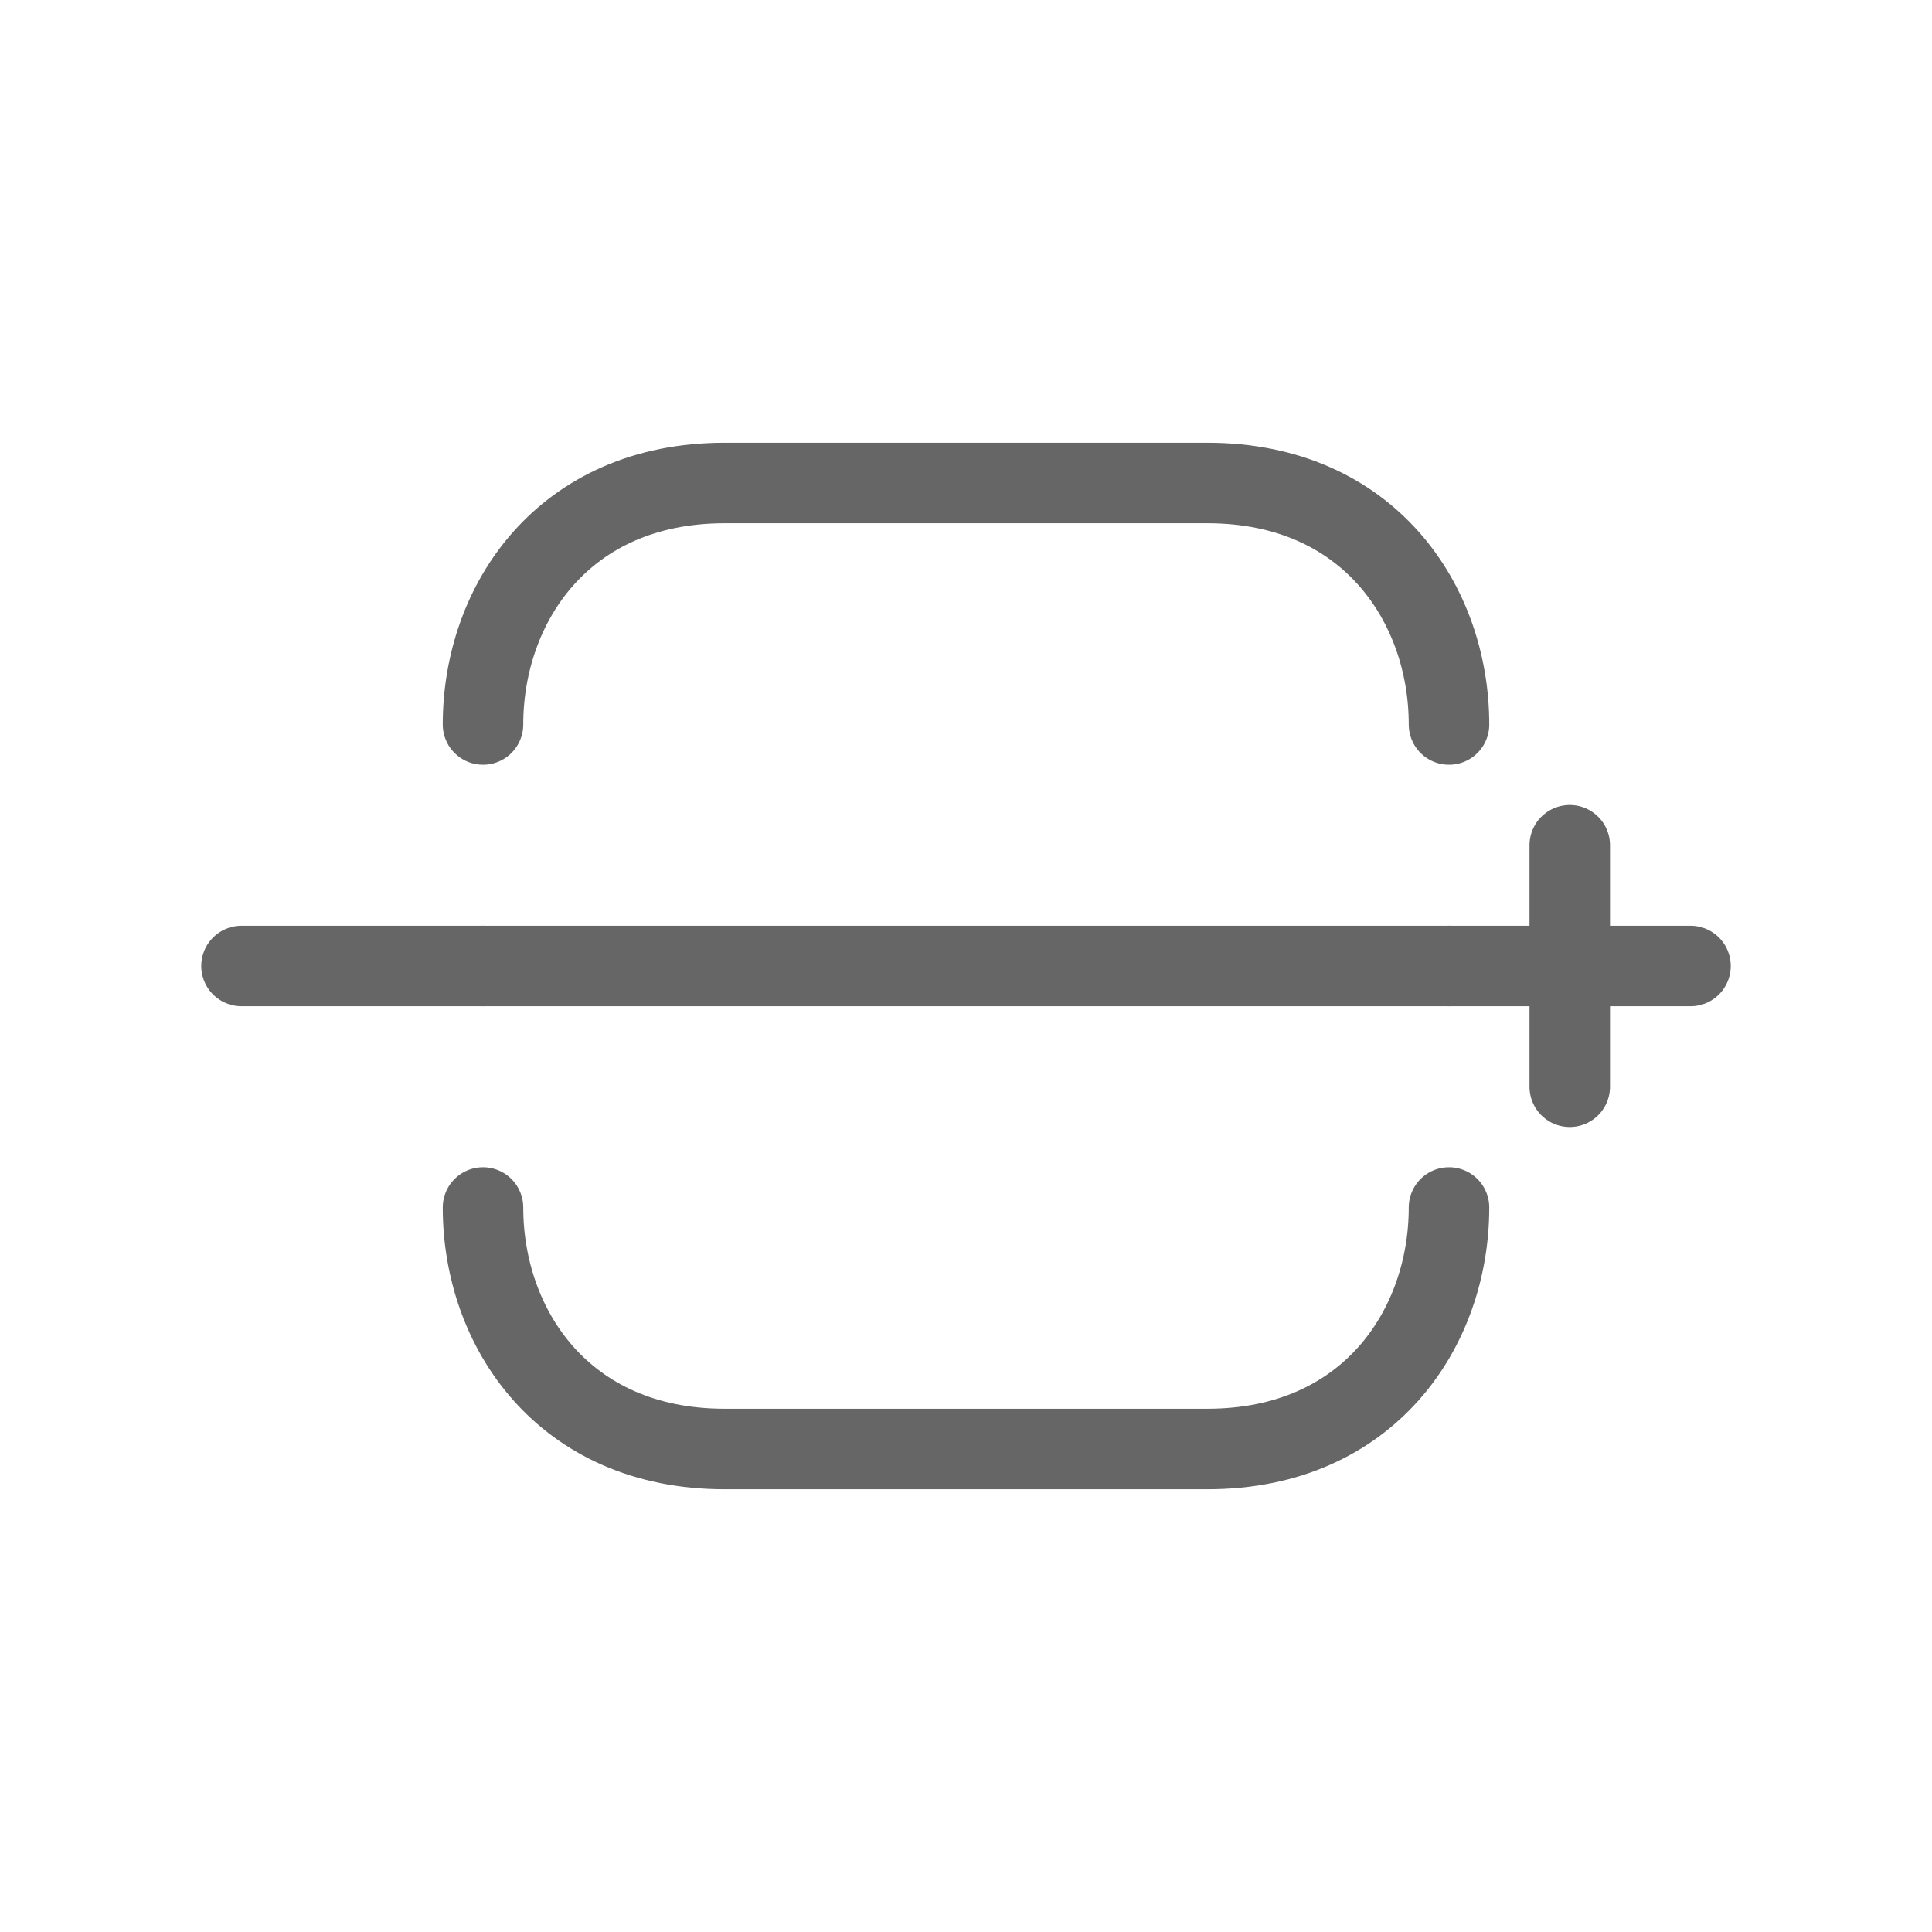
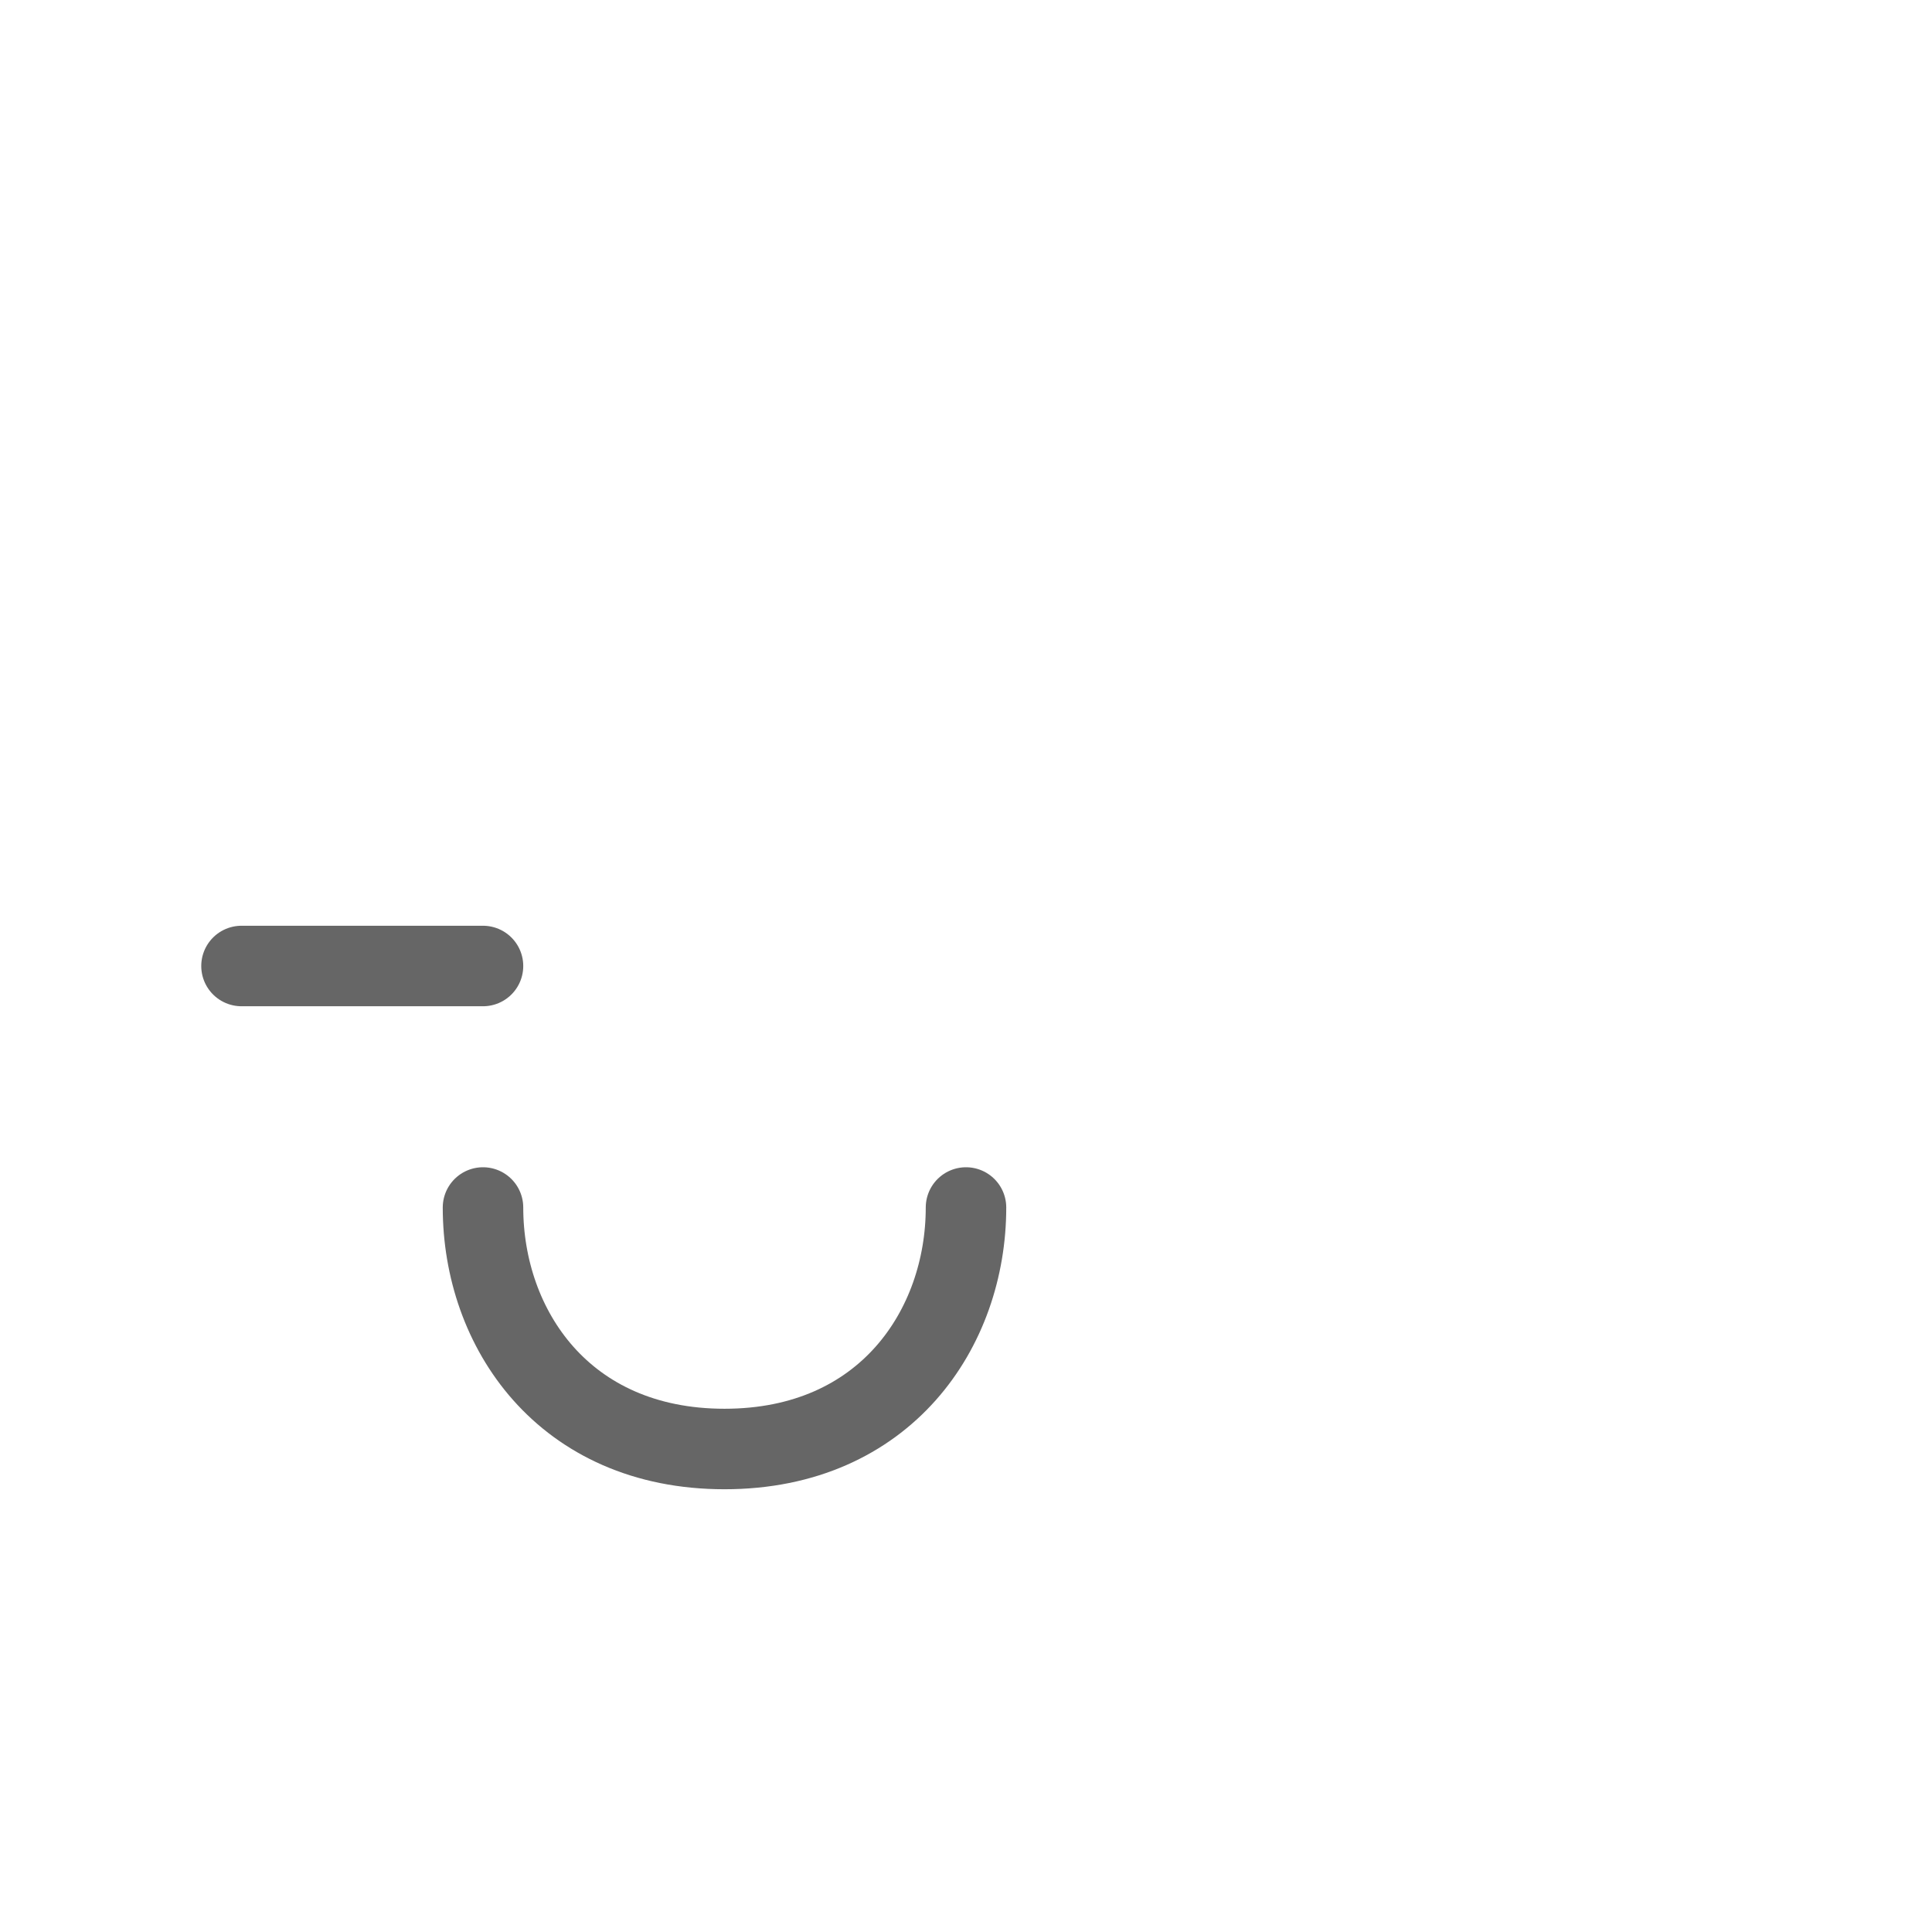
<svg xmlns="http://www.w3.org/2000/svg" viewBox="0 0 48 48">
  <g fill="none" stroke="#666" stroke-width="2" stroke-linecap="round" stroke-linejoin="round">
-     <path d="M12 24h24" />
-     <path d="M12 18c0-3 2-6 6-6h12c4 0 6 3 6 6" />
-     <path d="M12 30c0 3 2 6 6 6h12c4 0 6-3 6-6" />
-     <path d="M36 24h6" />
+     <path d="M12 30c0 3 2 6 6 6c4 0 6-3 6-6" />
    <path d="M6 24h6" />
-     <path d="M39 21v6" />
  </g>
</svg>